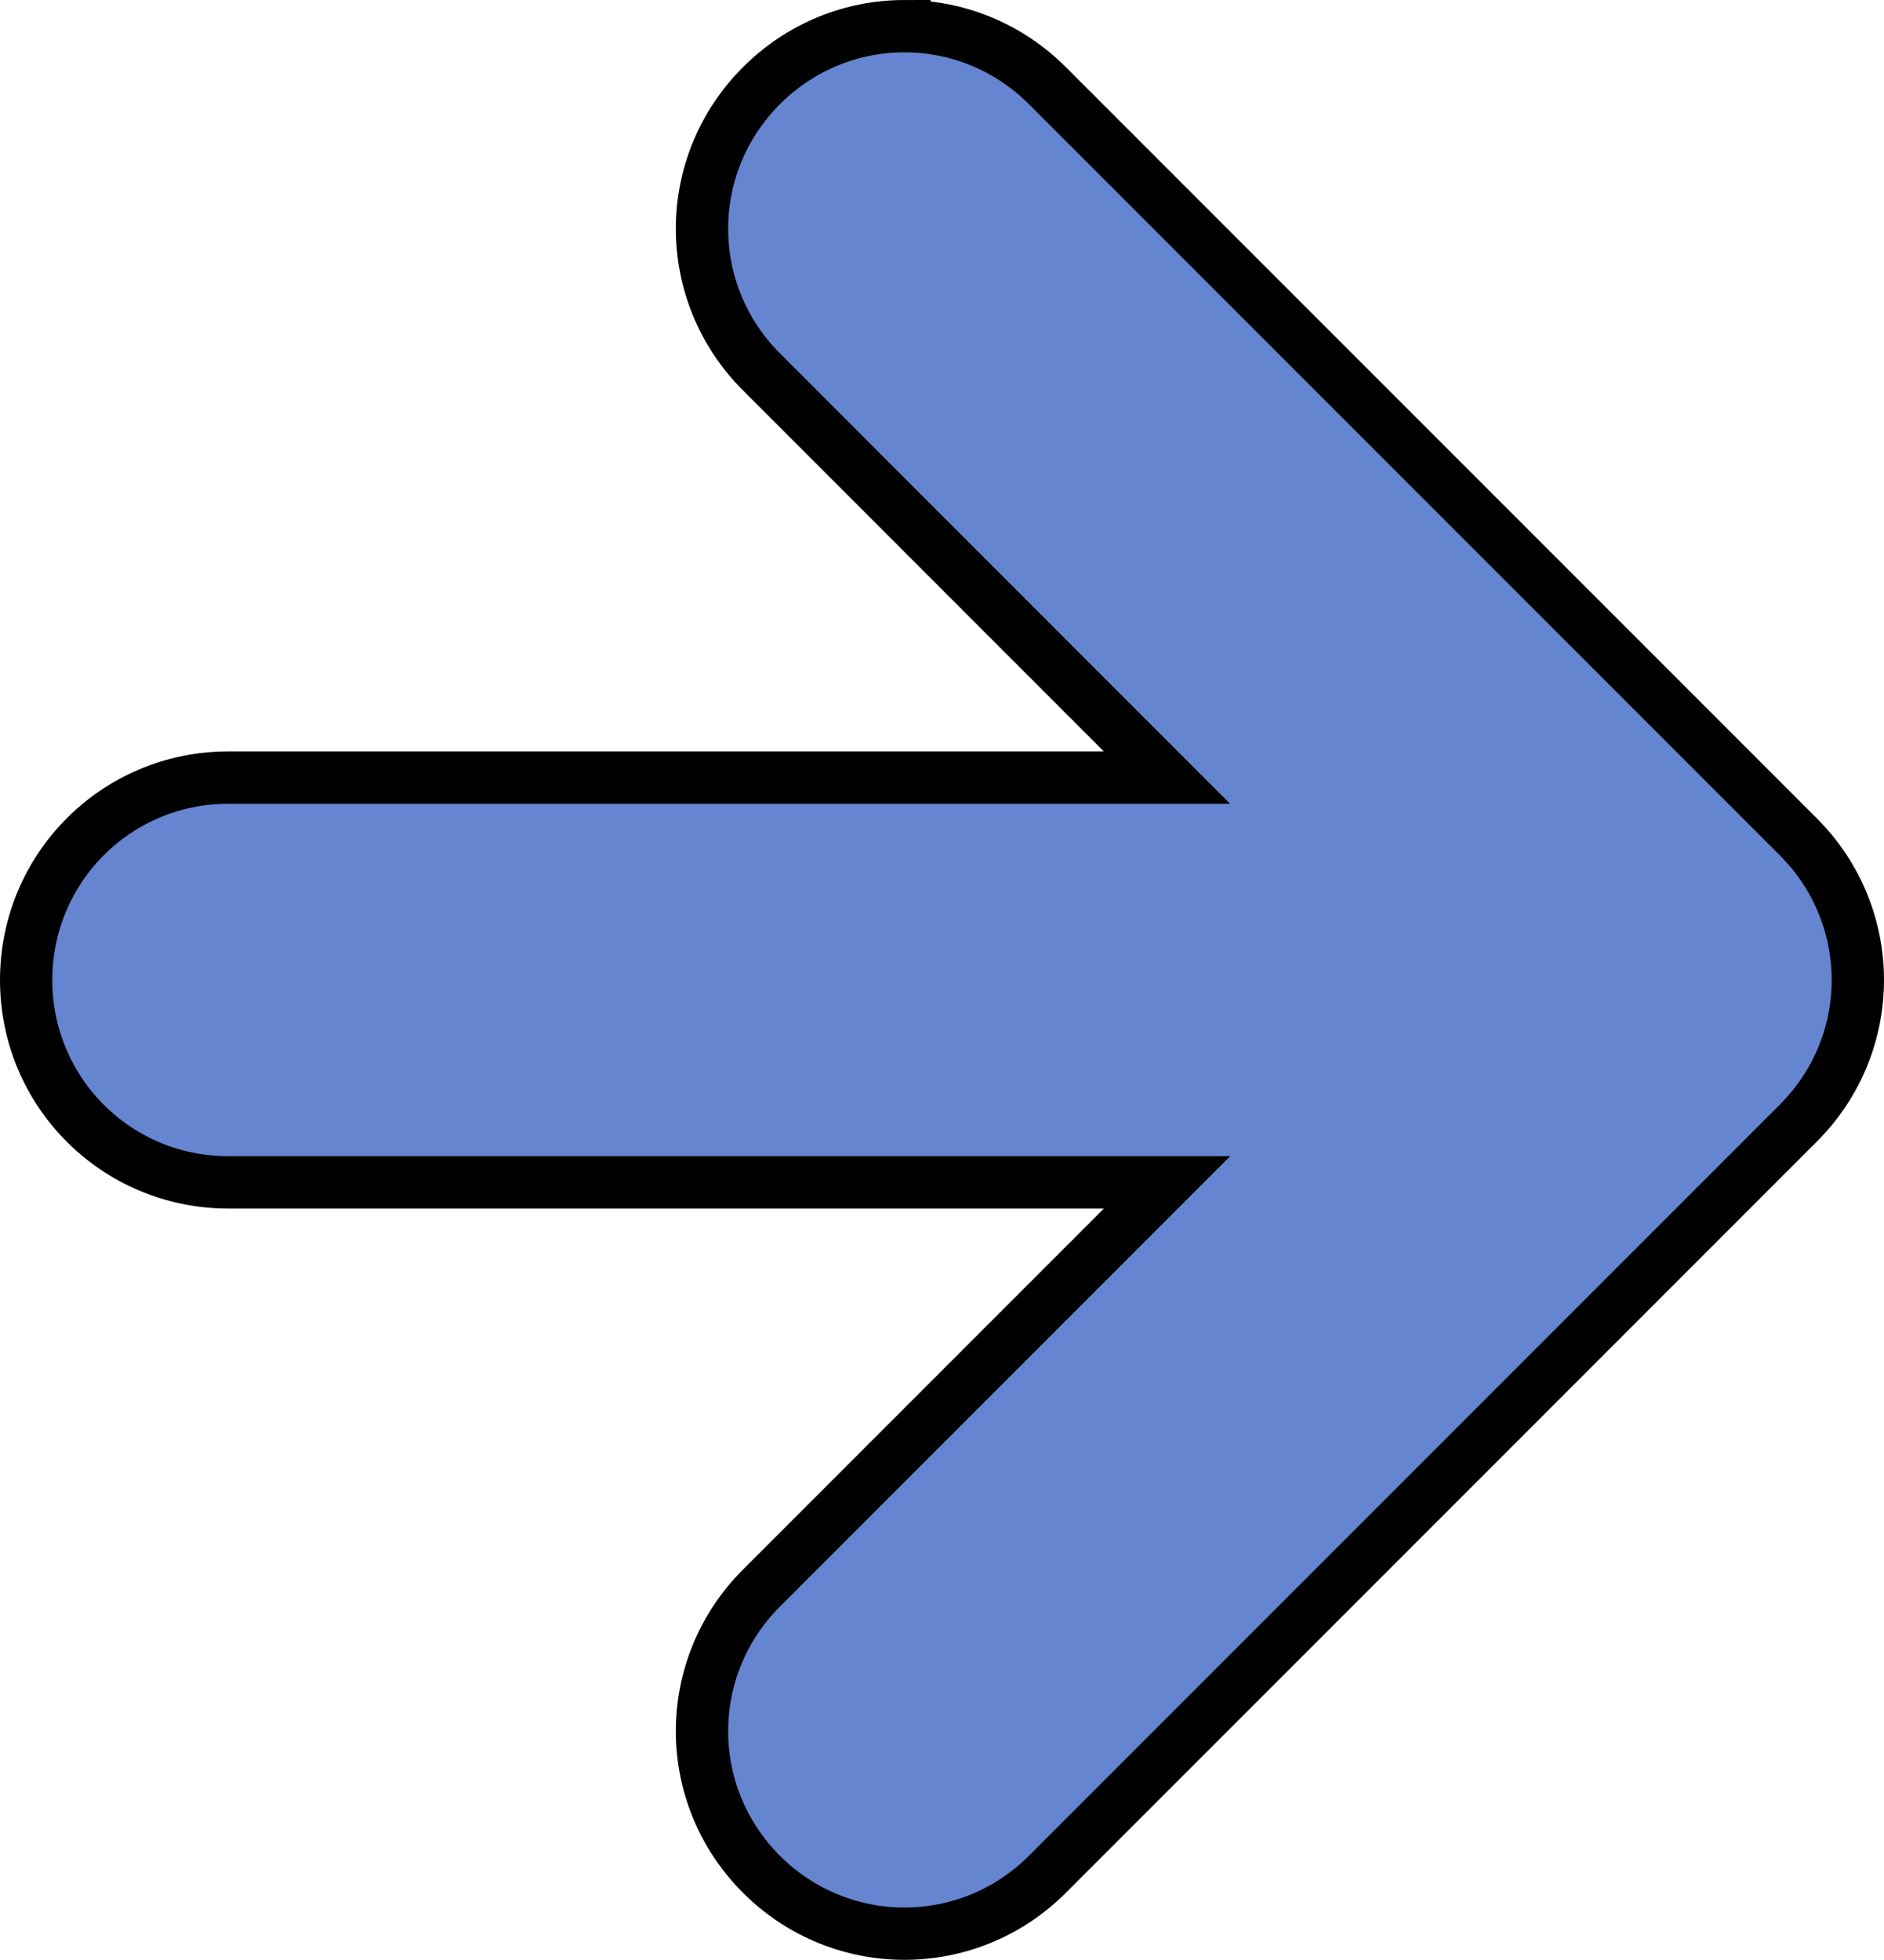
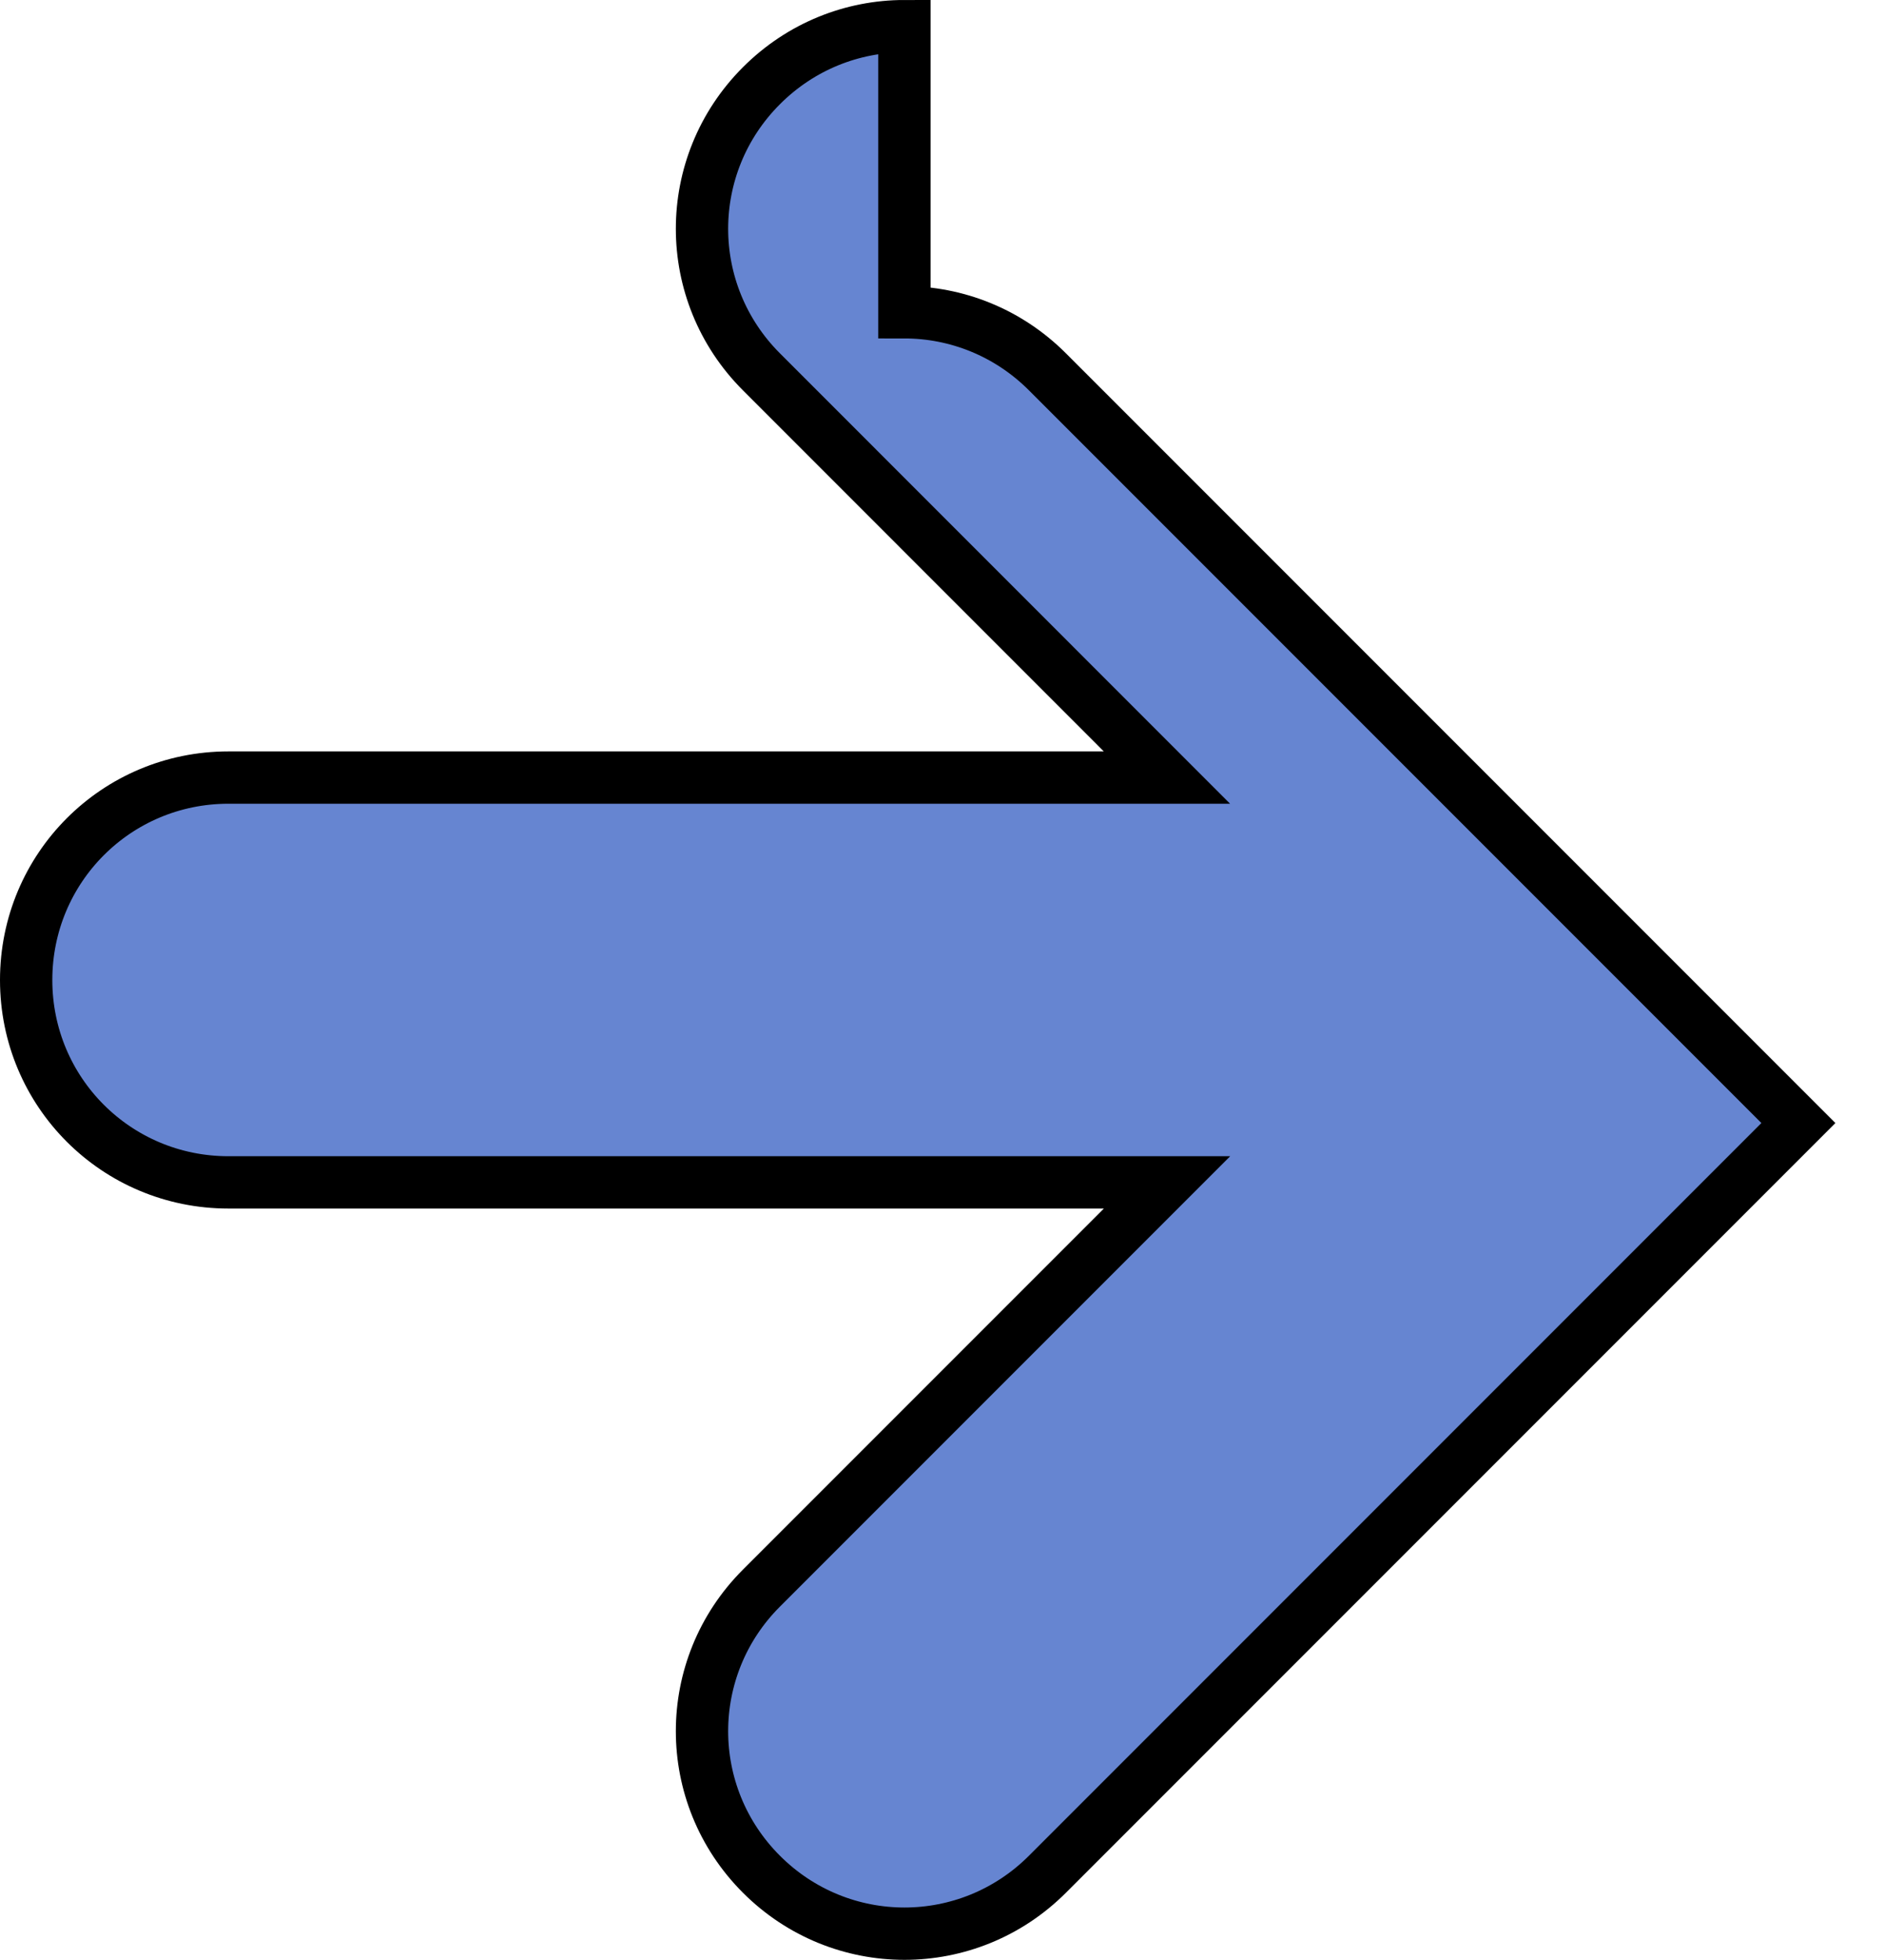
<svg xmlns="http://www.w3.org/2000/svg" xmlns:ns1="http://sodipodi.sourceforge.net/DTD/sodipodi-0.dtd" xmlns:ns2="http://www.inkscape.org/namespaces/inkscape" id="svg1" ns1:docname="arrow1_sergio_luiz_arauj_01.svg" viewBox="0 0 551.86 573.89" ns1:version="0.32" version="1.0" ns2:output_extension="org.inkscape.output.svg.inkscape" ns2:version="0.46" ns1:docbase="/home/kurumin/smb4k/DETSRV001/Sergio/inkscape">
  <ns1:namedview id="base" bordercolor="#666666" ns2:pageshadow="2" ns2:window-width="1016" pagecolor="#ffffff" ns2:zoom="0.63284651" ns2:window-x="0" showgrid="false" borderopacity="1.0" ns2:current-layer="layer1" ns2:cx="290.92071" ns2:cy="457.85782" ns2:window-y="0" ns2:window-height="693" ns2:pageopacity="0.0" />
  <g id="layer1" ns2:label="Layer 1" ns2:groupmode="layer" transform="translate(-76.284 -202.47)">
-     <path id="rect1061" style="fill-rule:evenodd;stroke:#000000;stroke-width:15.325;fill:#6685d1" d="m341.2 210.13c-15.15 0-30.27 5.83-41.88 17.44-23.21 23.21-23.21 60.57 0 83.78l118.78 118.81h-274.9c-32.83 0-59.254 26.46-59.254 59.29 0 32.82 26.424 59.25 59.254 59.25h274.93l-118.81 118.81c-23.21 23.21-23.21 60.57 0 83.78s60.57 23.21 83.78 0l219.97-219.97c23.21-23.21 23.21-60.57 0-83.78l-219.97-219.97c-11.6-11.61-26.76-17.44-41.9-17.44z" />
+     <path id="rect1061" style="fill-rule:evenodd;stroke:#000000;stroke-width:15.325;fill:#6685d1" d="m341.2 210.13c-15.15 0-30.27 5.83-41.88 17.44-23.21 23.21-23.21 60.57 0 83.78l118.78 118.81h-274.9c-32.83 0-59.254 26.46-59.254 59.29 0 32.82 26.424 59.25 59.254 59.25h274.93l-118.81 118.81c-23.21 23.21-23.21 60.57 0 83.78s60.57 23.21 83.78 0l219.97-219.97l-219.97-219.97c-11.6-11.61-26.76-17.44-41.9-17.44z" />
  </g>
</svg>